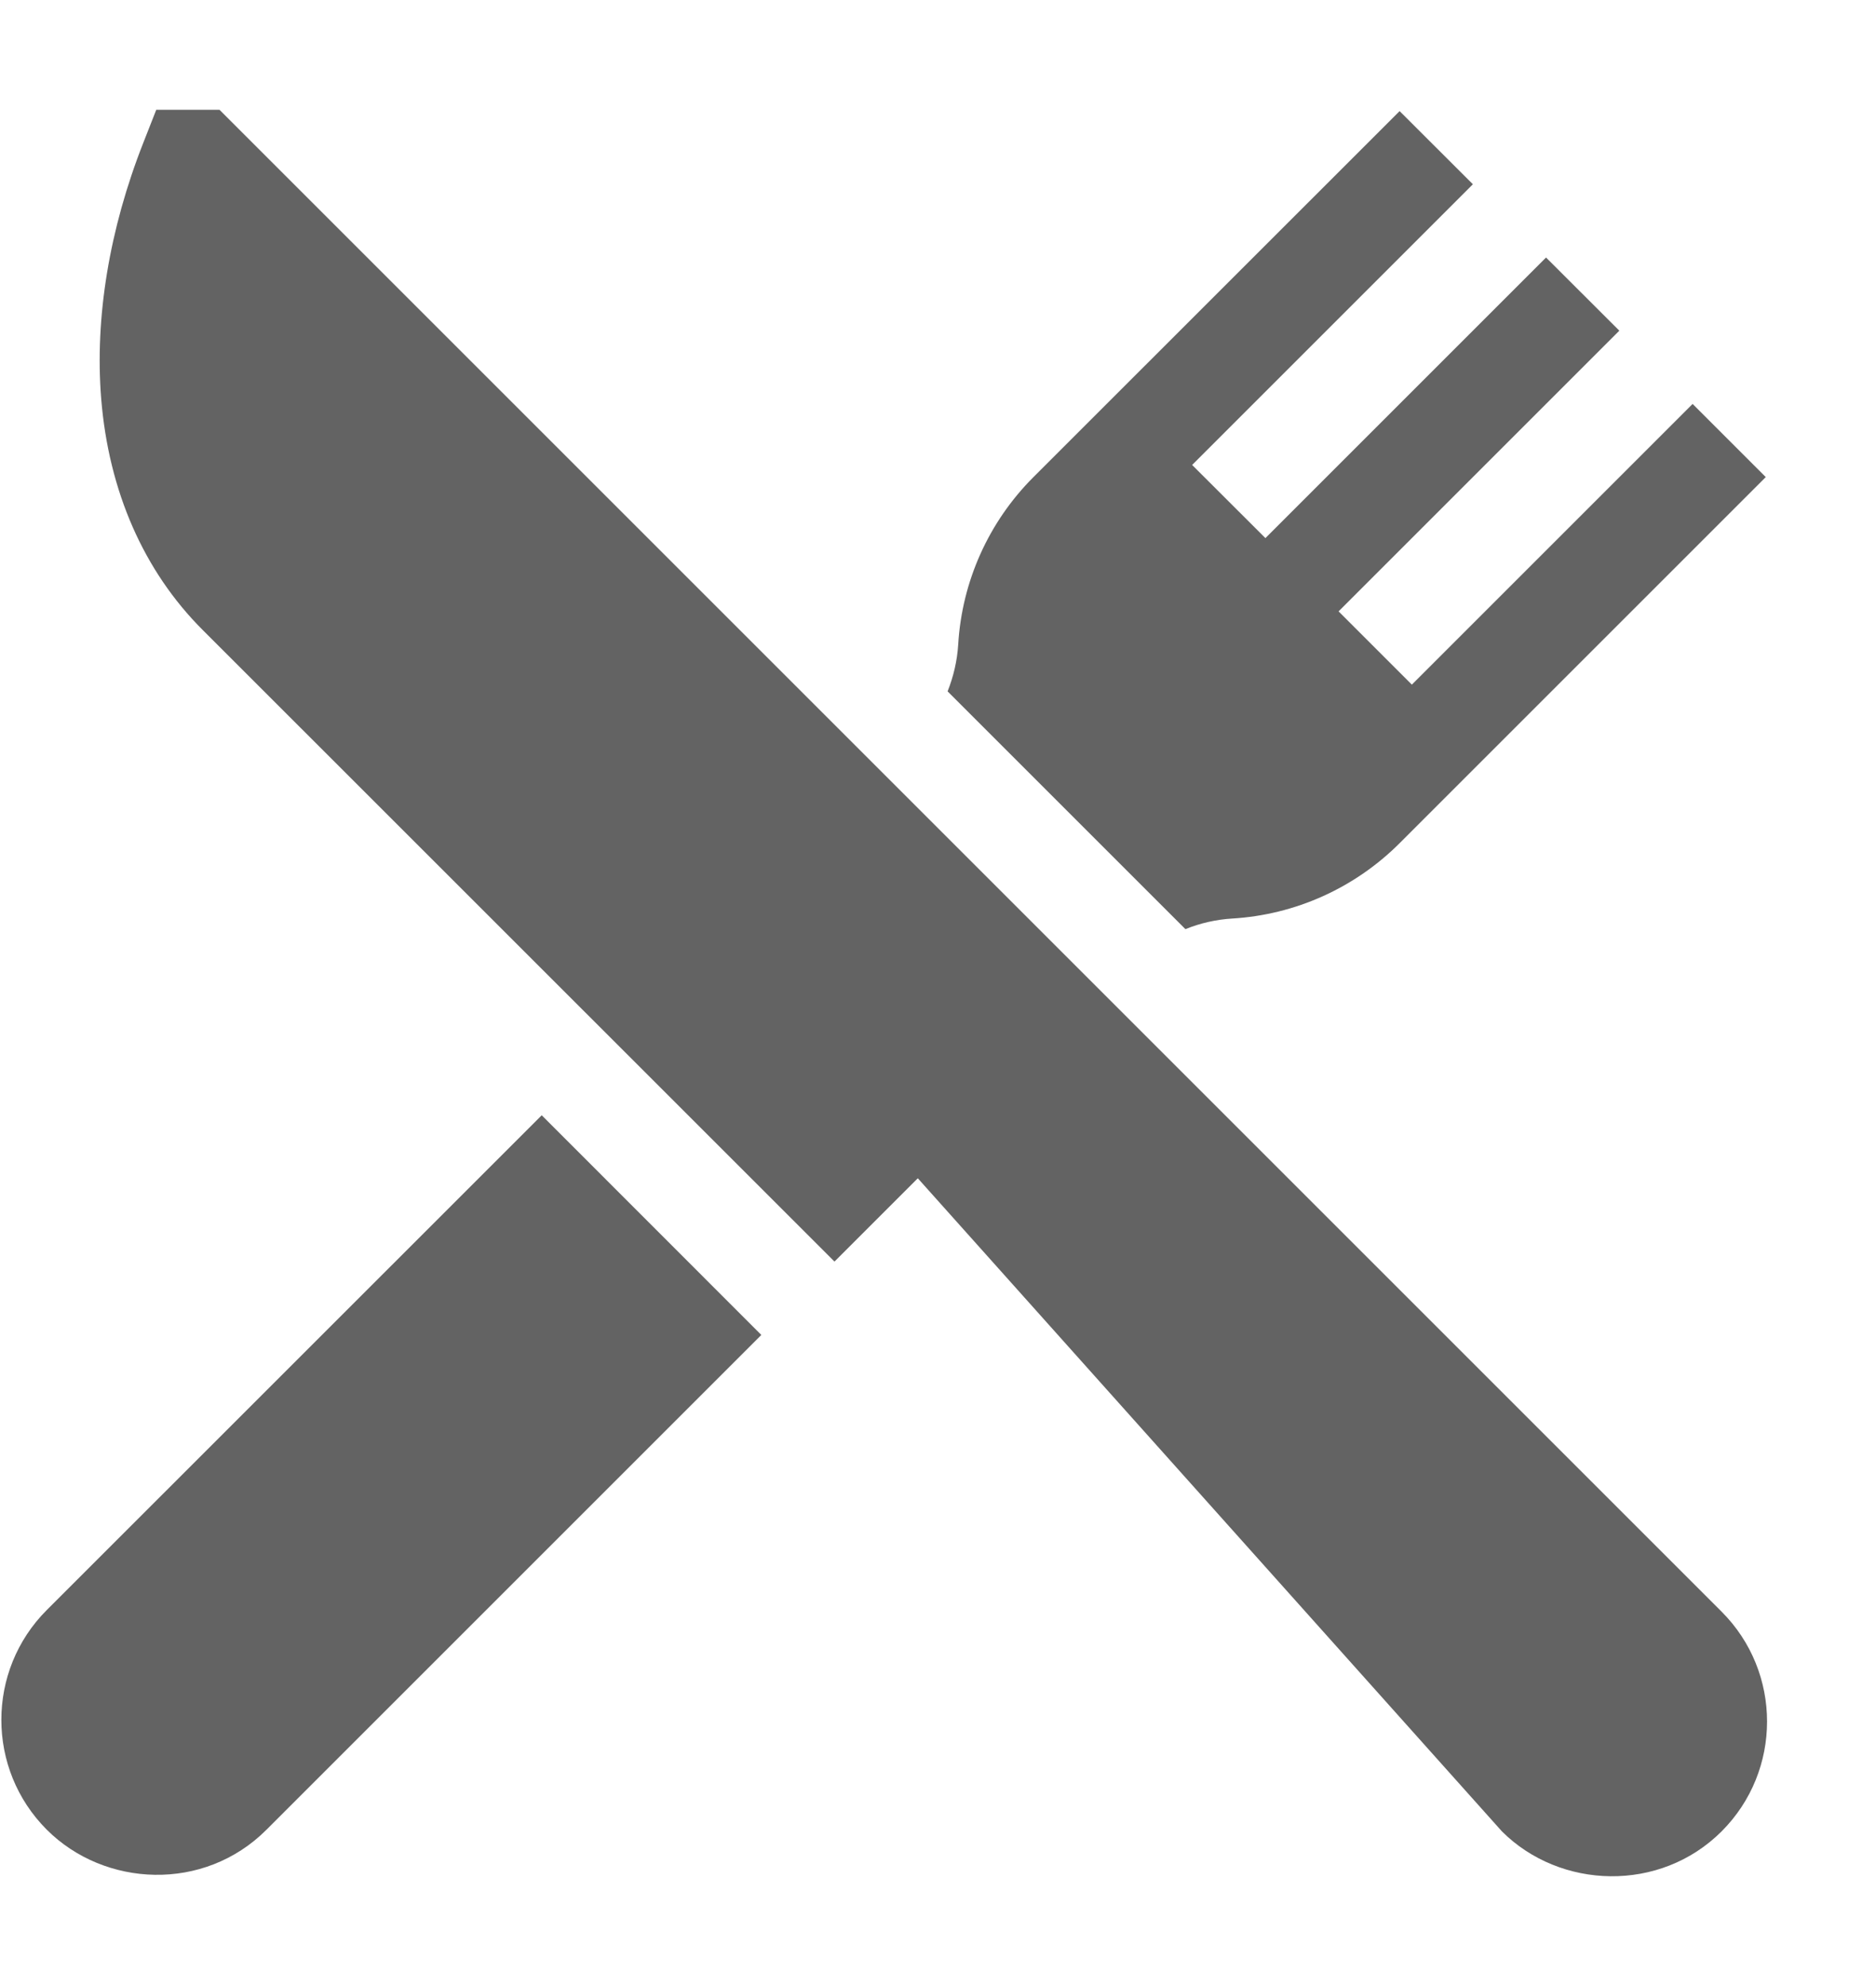
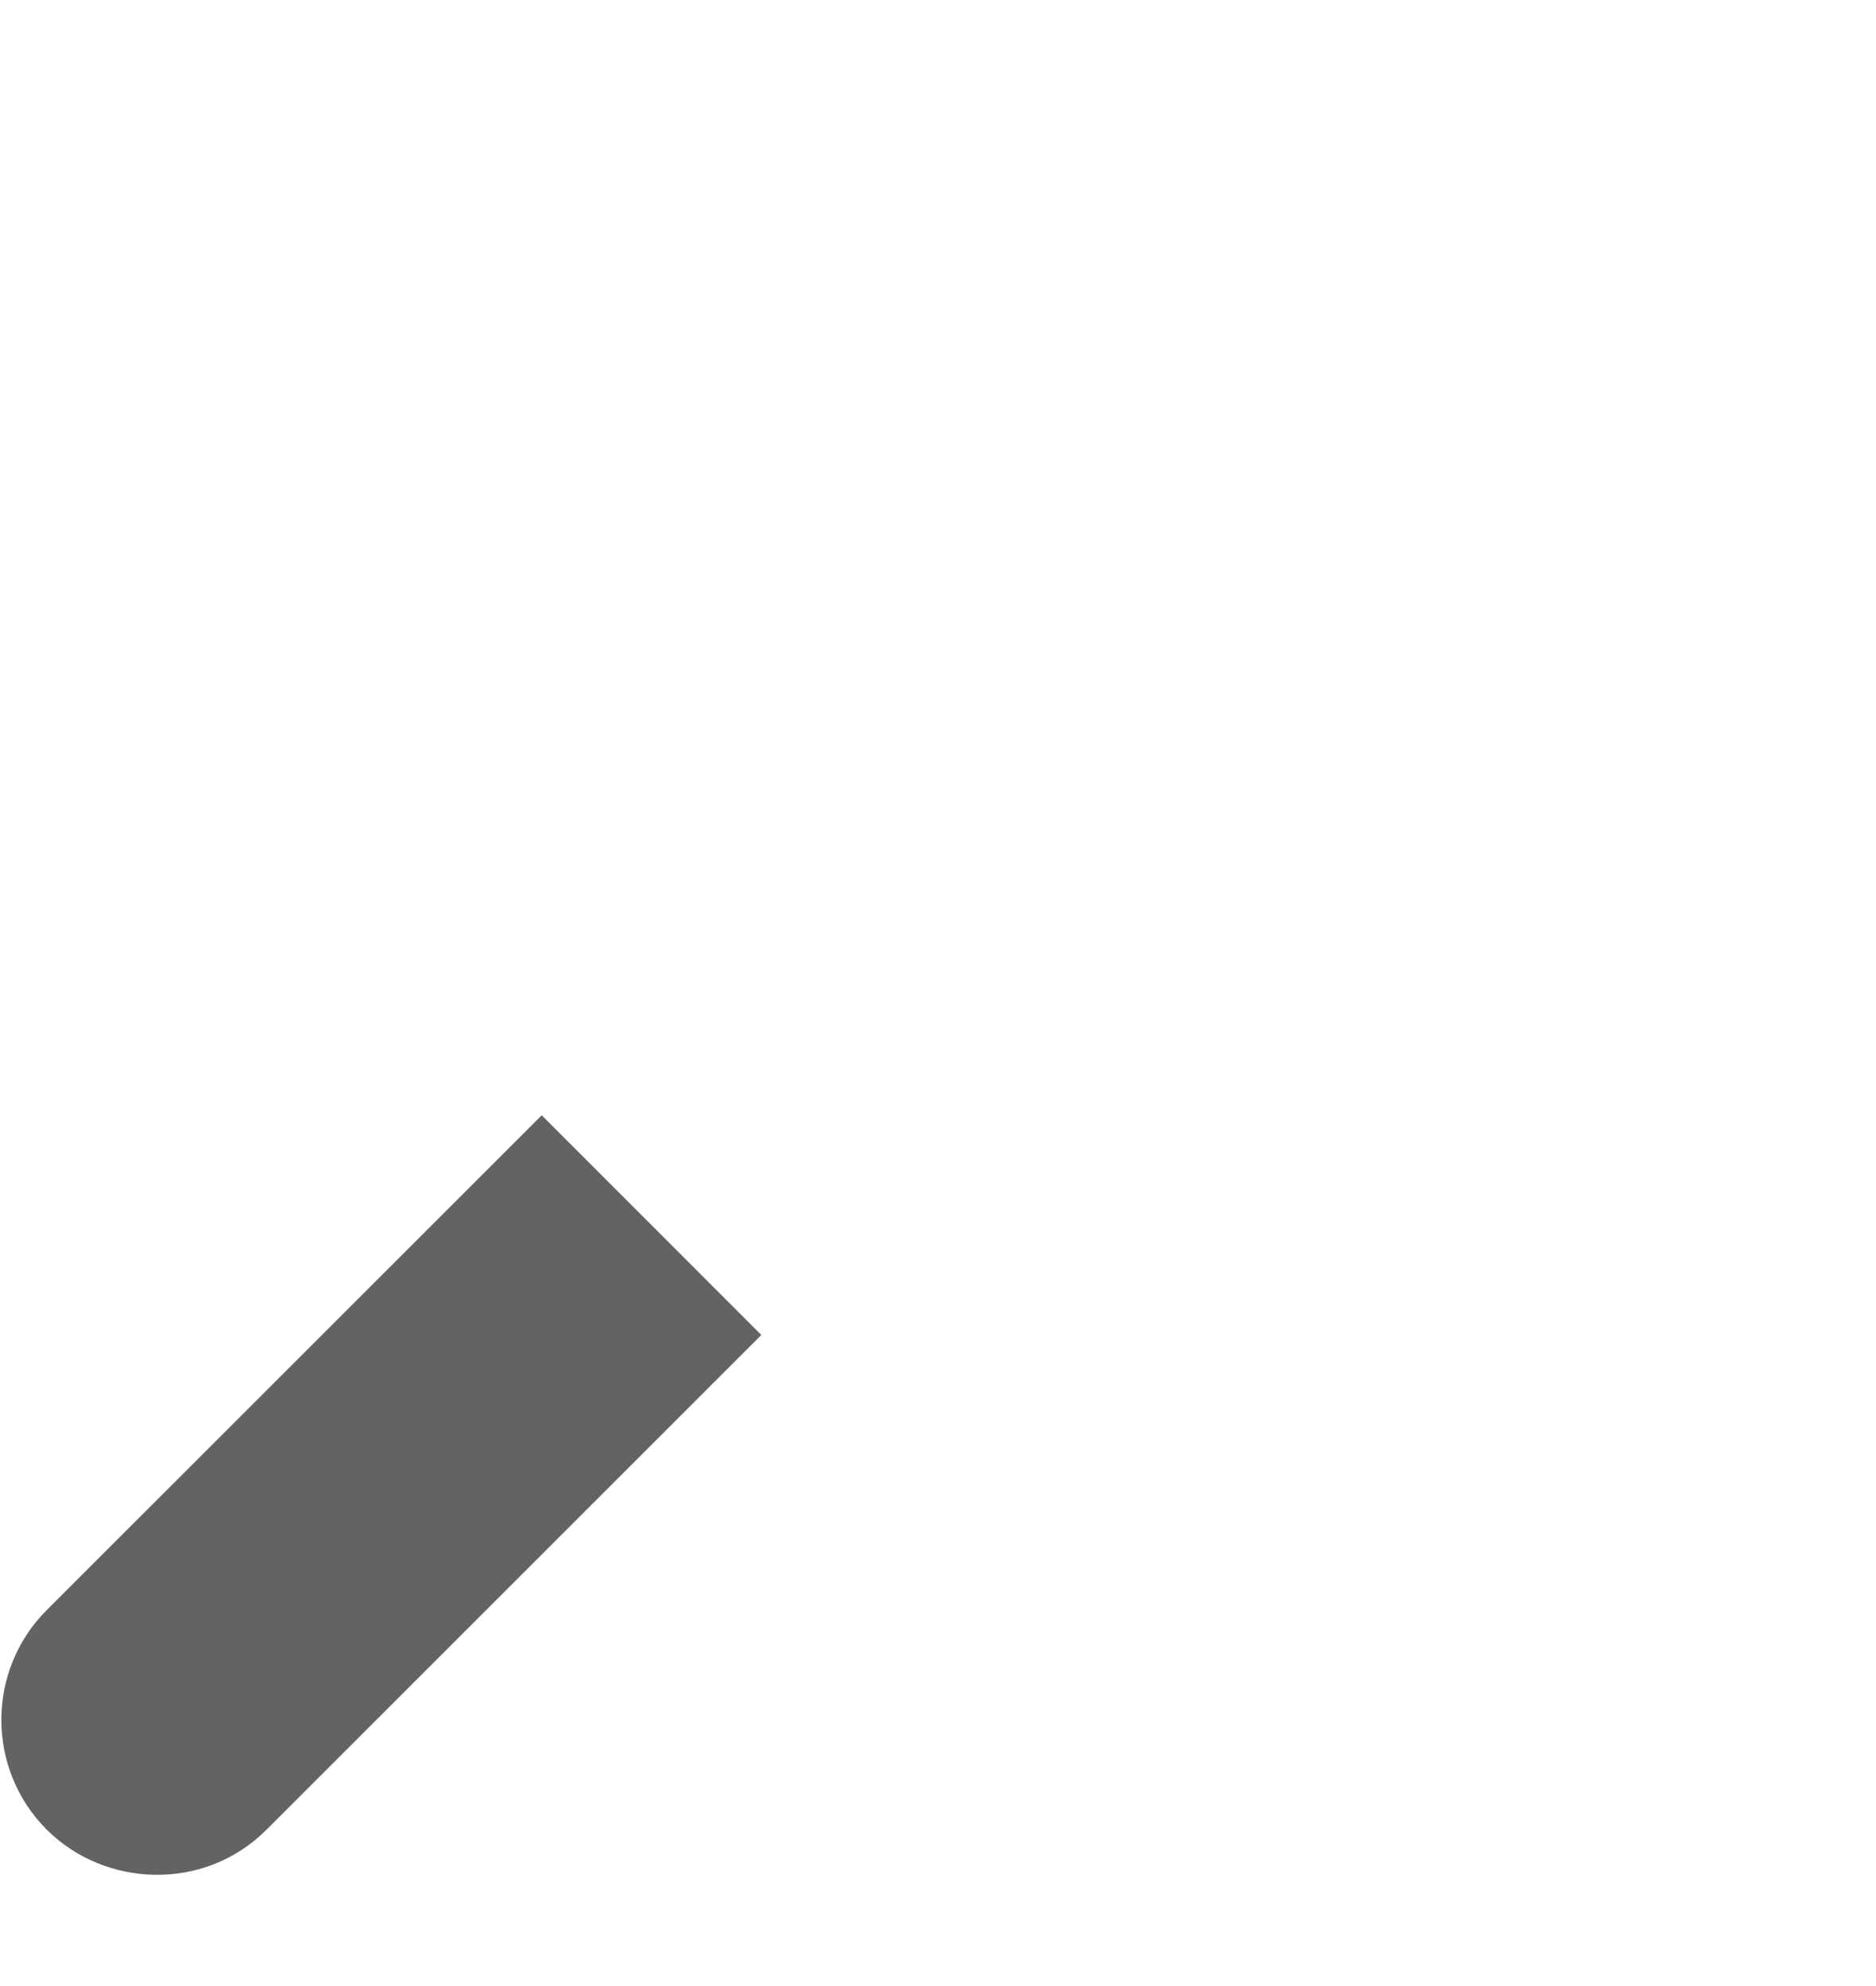
<svg xmlns="http://www.w3.org/2000/svg" width="17" height="18" viewBox="0 0 17 18" fill="none">
-   <path d="M15.601 14.607L1.989 0.995H1.416L1.299 1.293C0.99 2.078 0.858 2.88 0.917 3.614C0.985 4.451 1.302 5.175 1.836 5.709L7.562 11.434L8.317 10.679L13.61 16.598C14.137 17.125 15.043 17.156 15.601 16.598C16.15 16.049 16.15 15.156 15.601 14.607Z" fill="#636363" />
  <path d="M4.909 10.108L0.424 14.592C-0.125 15.141 -0.125 16.034 0.424 16.583C0.946 17.105 1.848 17.151 2.415 16.583L6.899 12.099L4.909 10.108Z" fill="#636363" />
-   <path d="M15.338 3.661L12.794 6.205L12.13 5.541L14.674 2.997L14.01 2.334L11.467 4.877L10.803 4.214L13.347 1.67L12.683 1.007L9.365 4.324C8.959 4.73 8.717 5.269 8.683 5.842C8.674 5.987 8.641 6.13 8.587 6.266L10.742 8.421C10.878 8.366 11.02 8.334 11.165 8.325C11.738 8.291 12.277 8.048 12.683 7.642L16.001 4.324L15.338 3.661Z" fill="#636363" />
</svg>